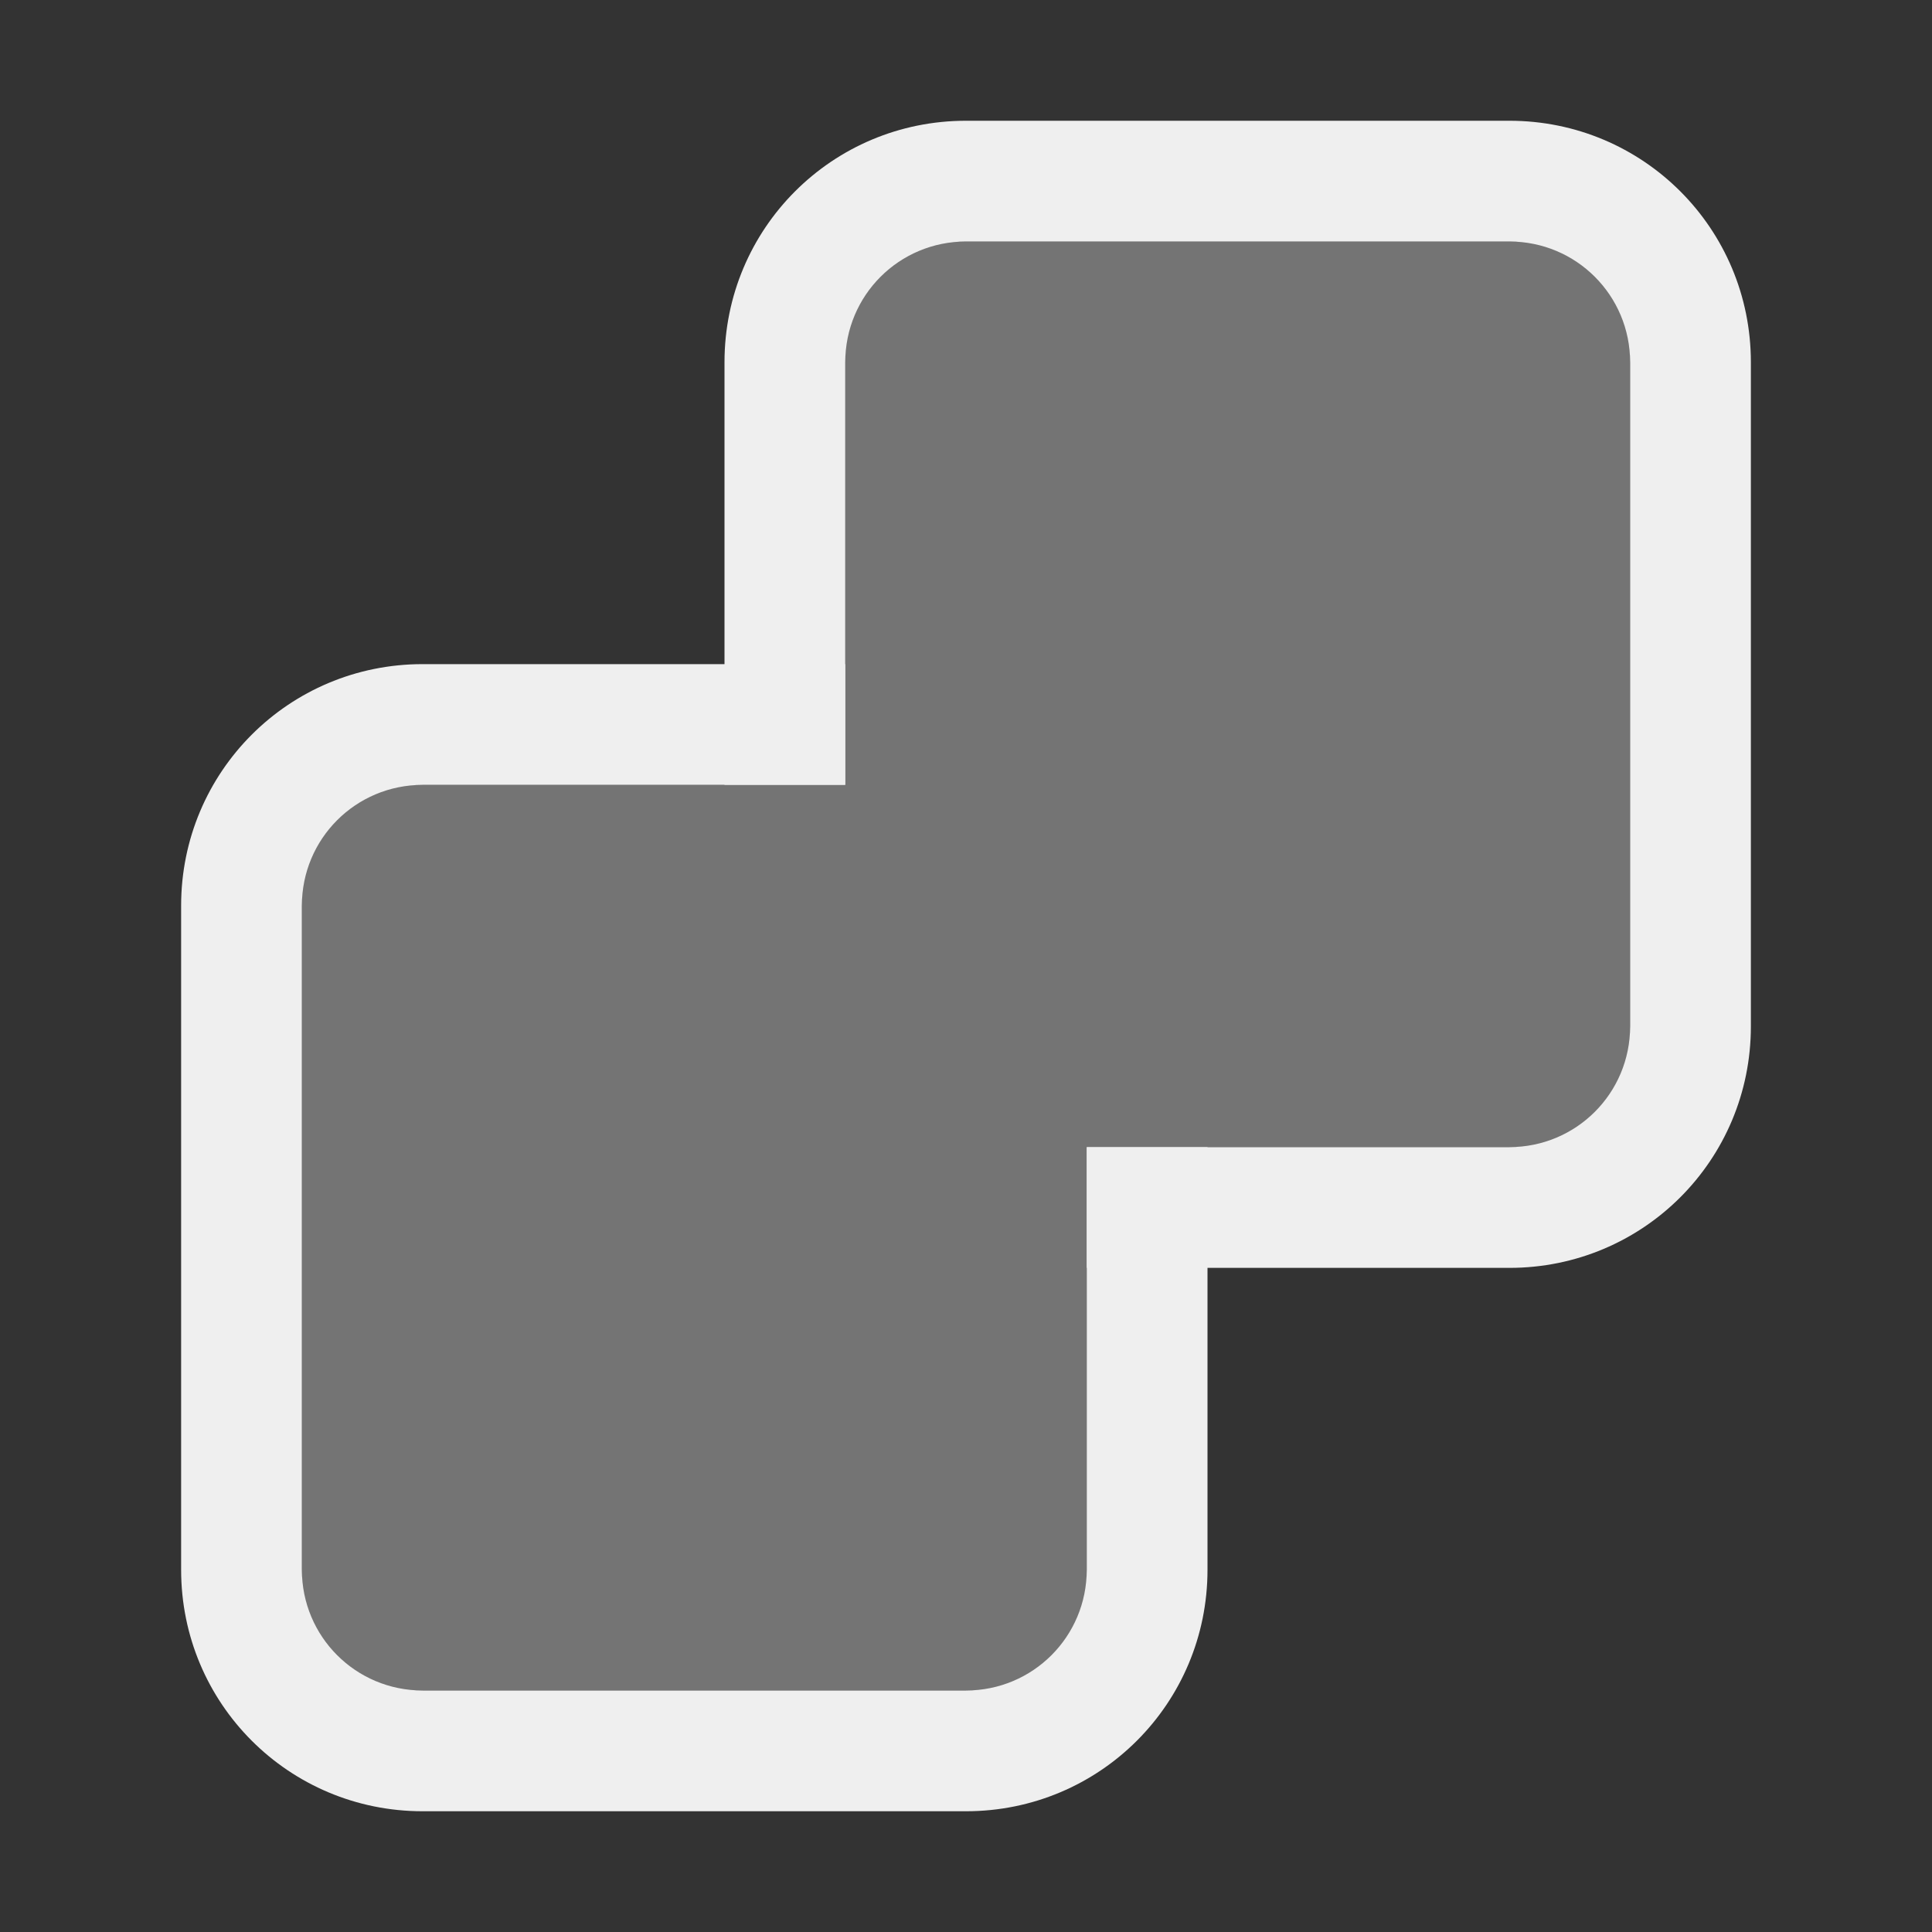
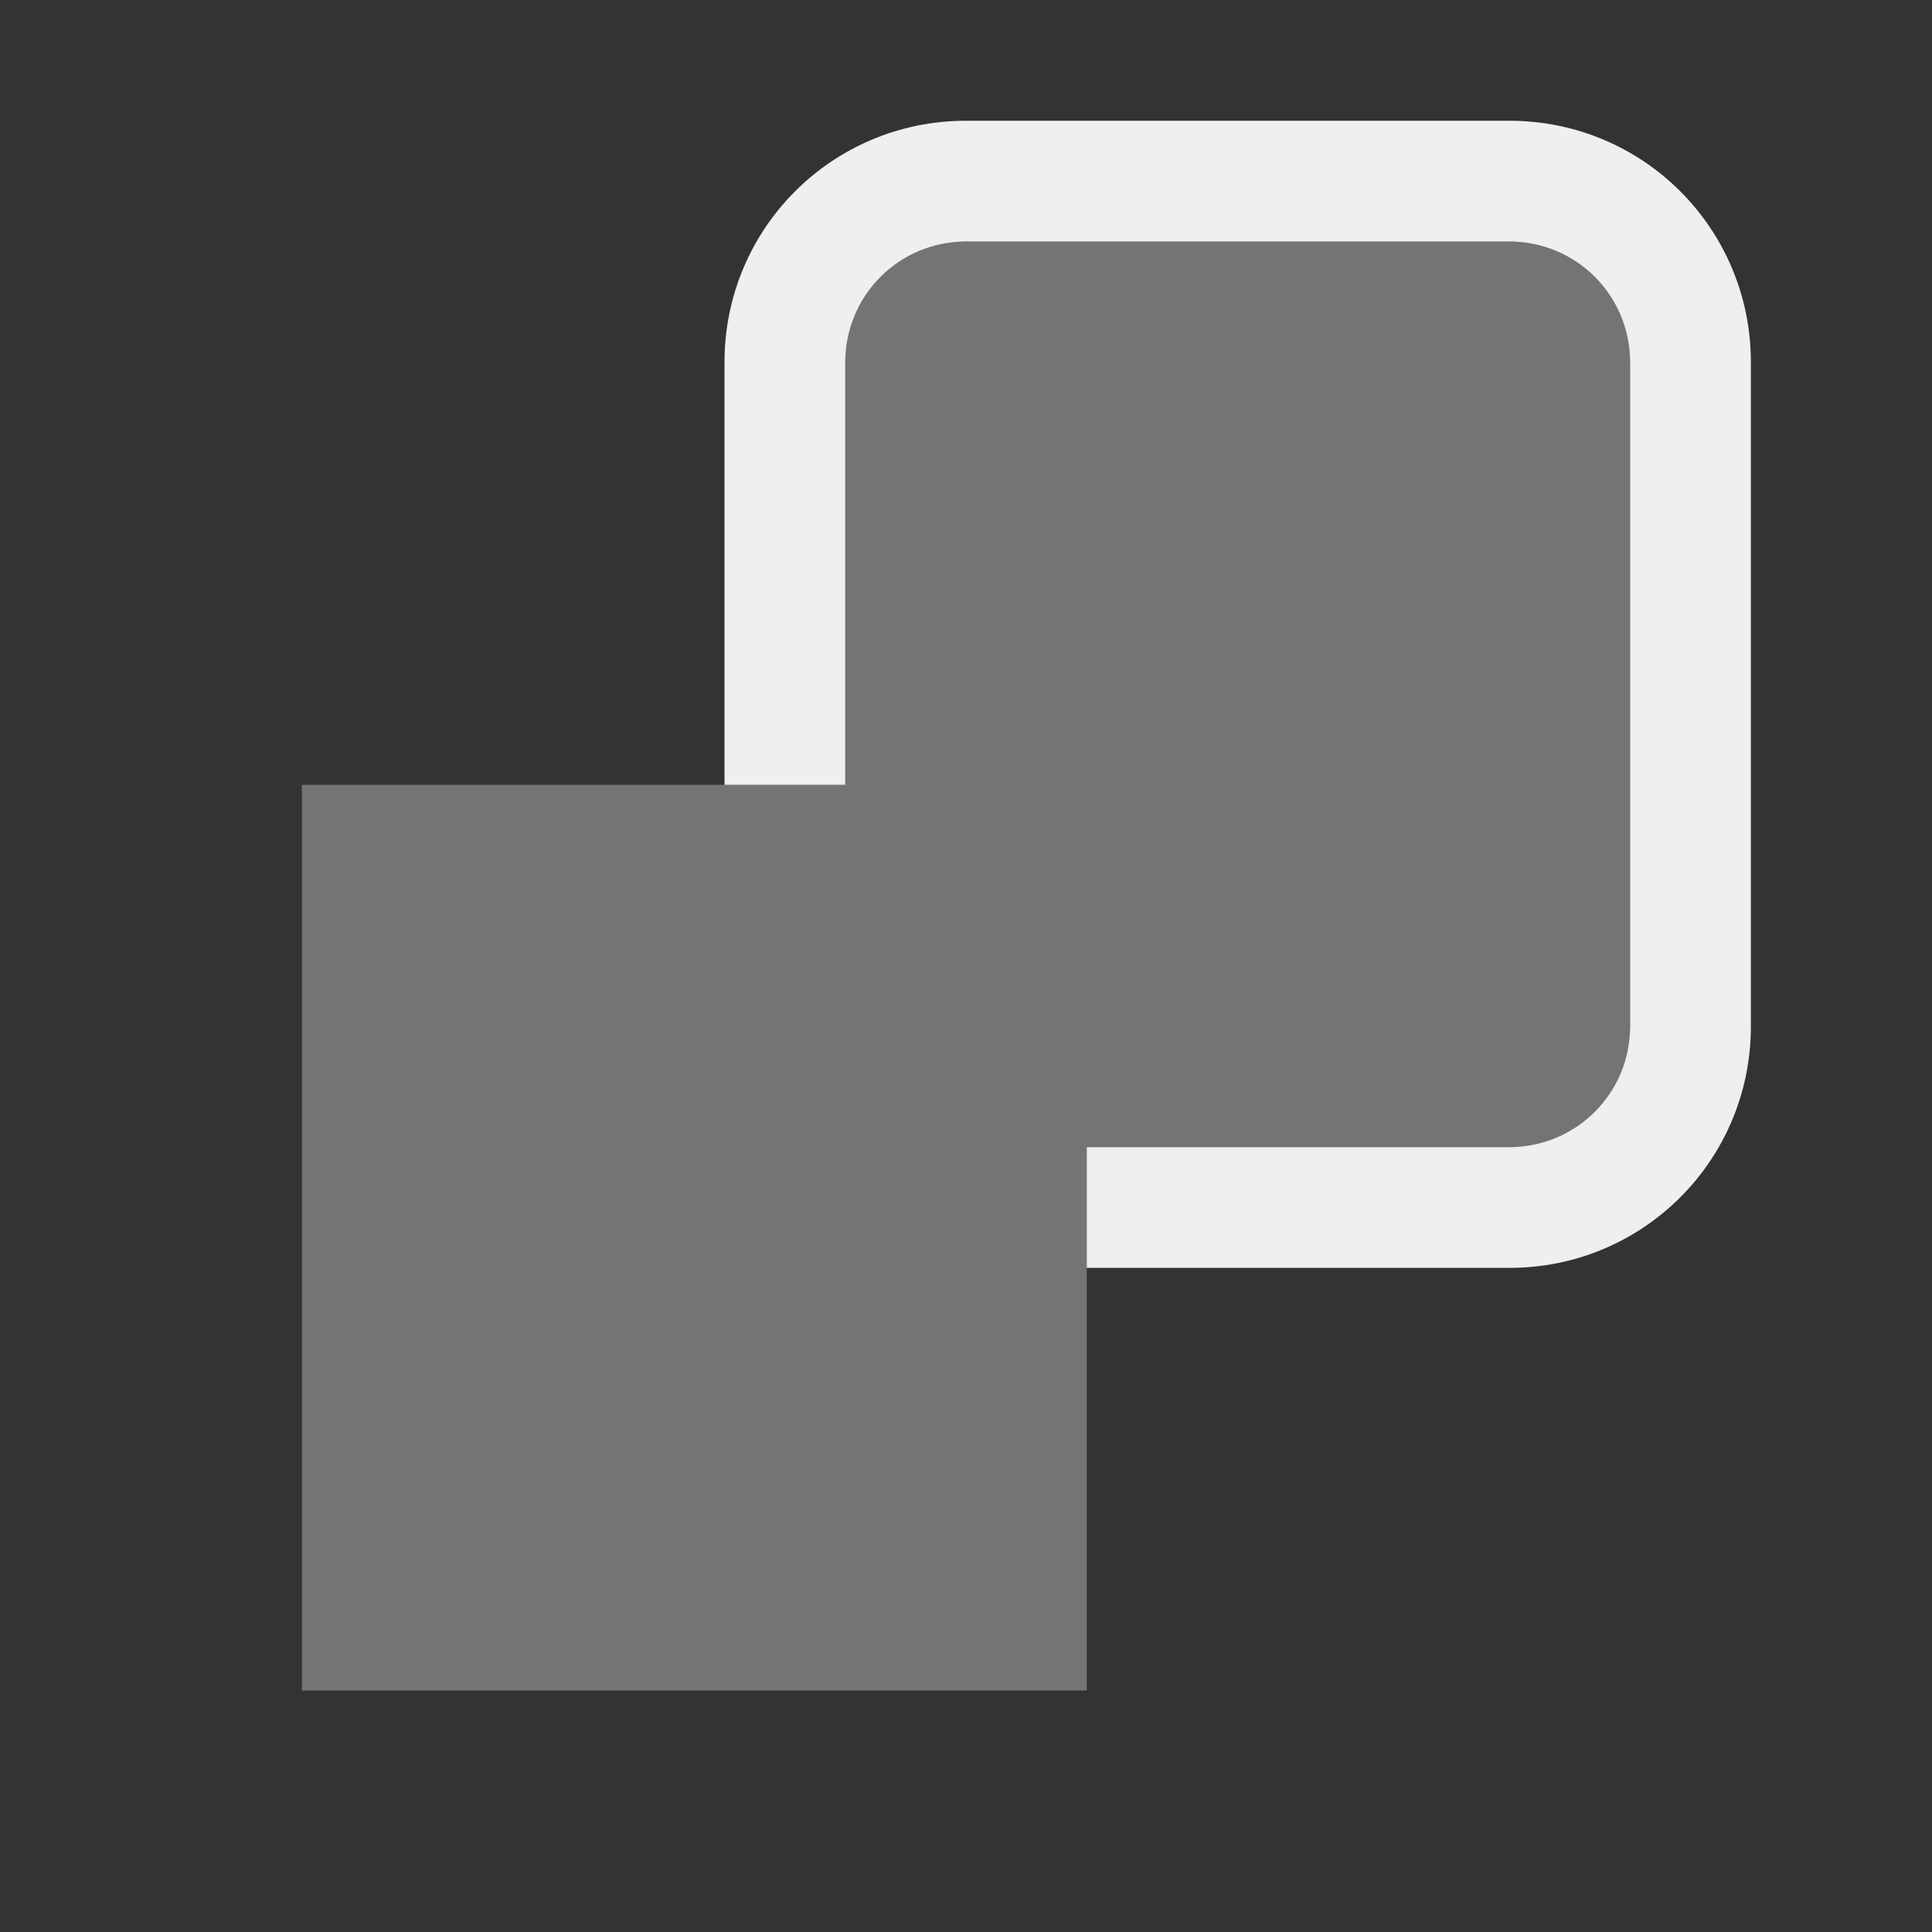
<svg xmlns="http://www.w3.org/2000/svg" height="32" viewBox="0 0 32 32" width="32">
  <rect x="0" y="0" width="32" height="32" fill="#333333" stroke="none" />
  <g fill="#efefef">
    <path d="m14 4v6 3h-2-7v15h13v-7-2h3 6v-15z" opacity=".35" />
    <path d="m16 2c-2.216 0-4 1.784-4 4v7h2v-7c0-1.108.892-2 2-2h9c1.108 0 2 .892 2 2v11c0 1.108-.892 2-2 2h-7v2h7c2.216 0 4-1.784 4-4v-11c0-2.216-1.784-4-4-4z" />
-     <path d="m7 11c-2.216 0-4 1.784-4 4v11c0 2.216 1.784 4 4 4h9c2.216 0 4-1.784 4-4v-7h-2v7c0 1.108-.892 2-2 2h-9c-1.108 0-2-.892-2-2v-11c0-1.108.892-2 2-2h7v-2z" />
  </g>
</svg>